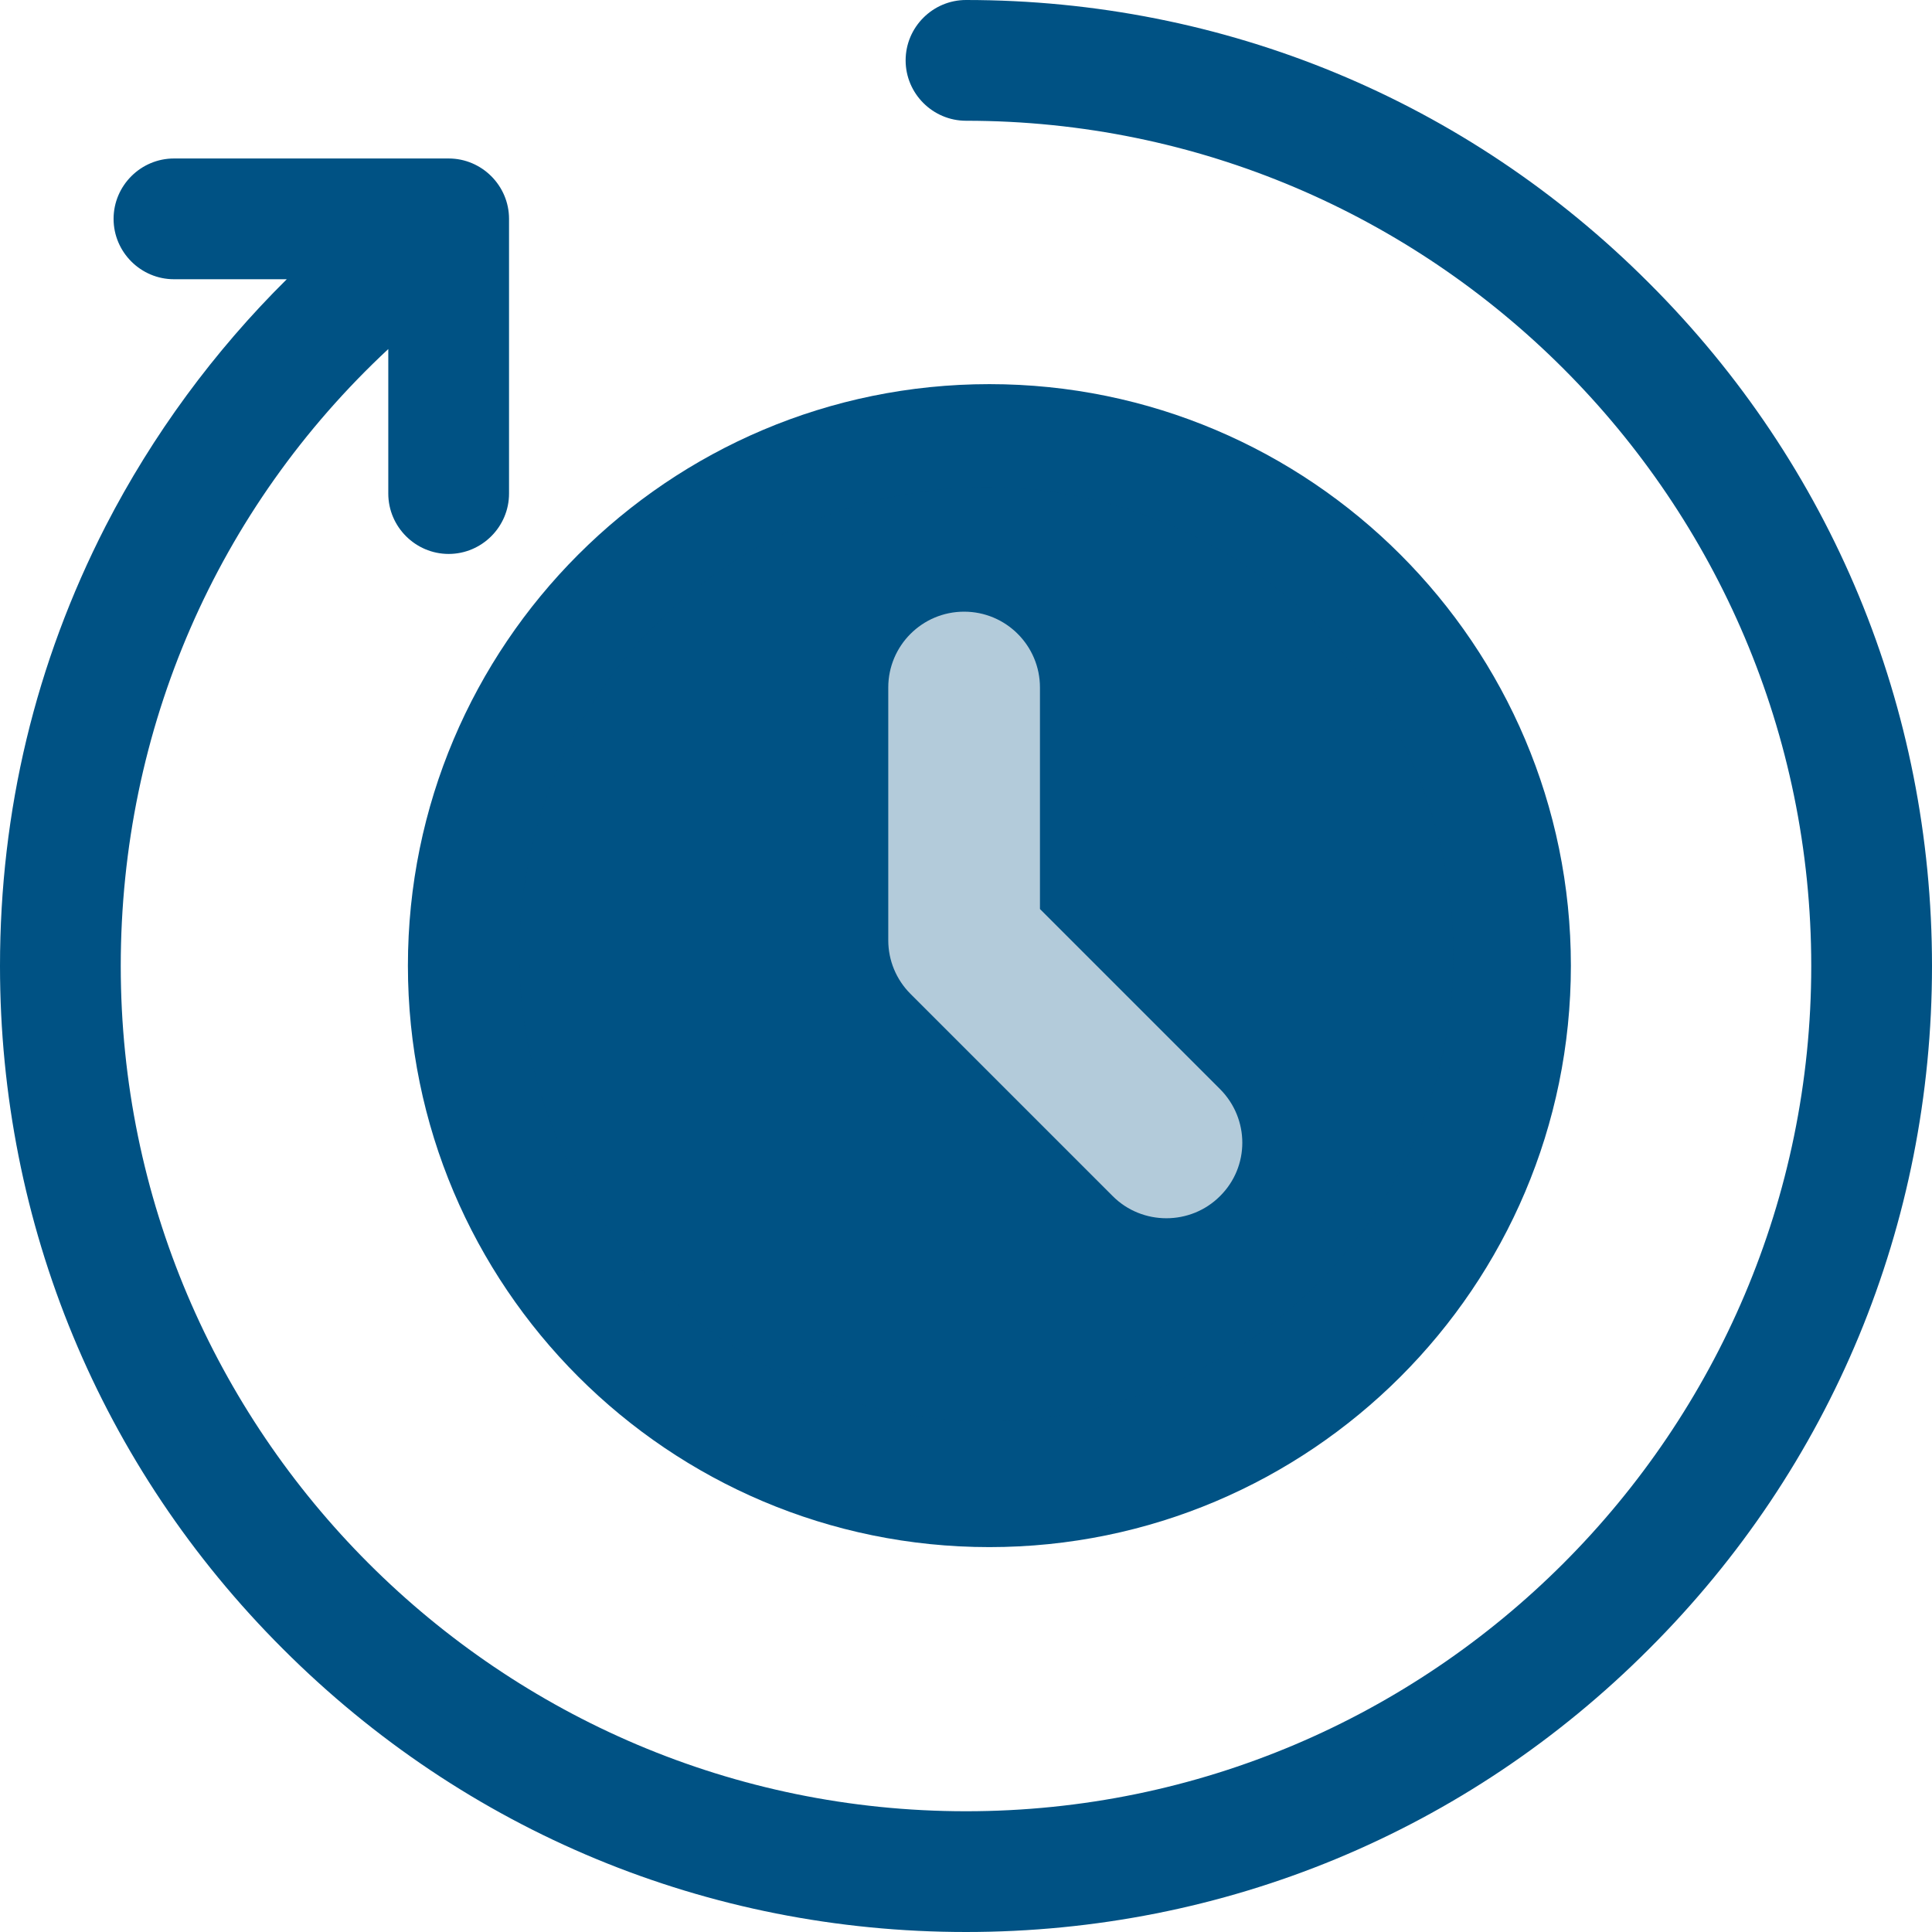
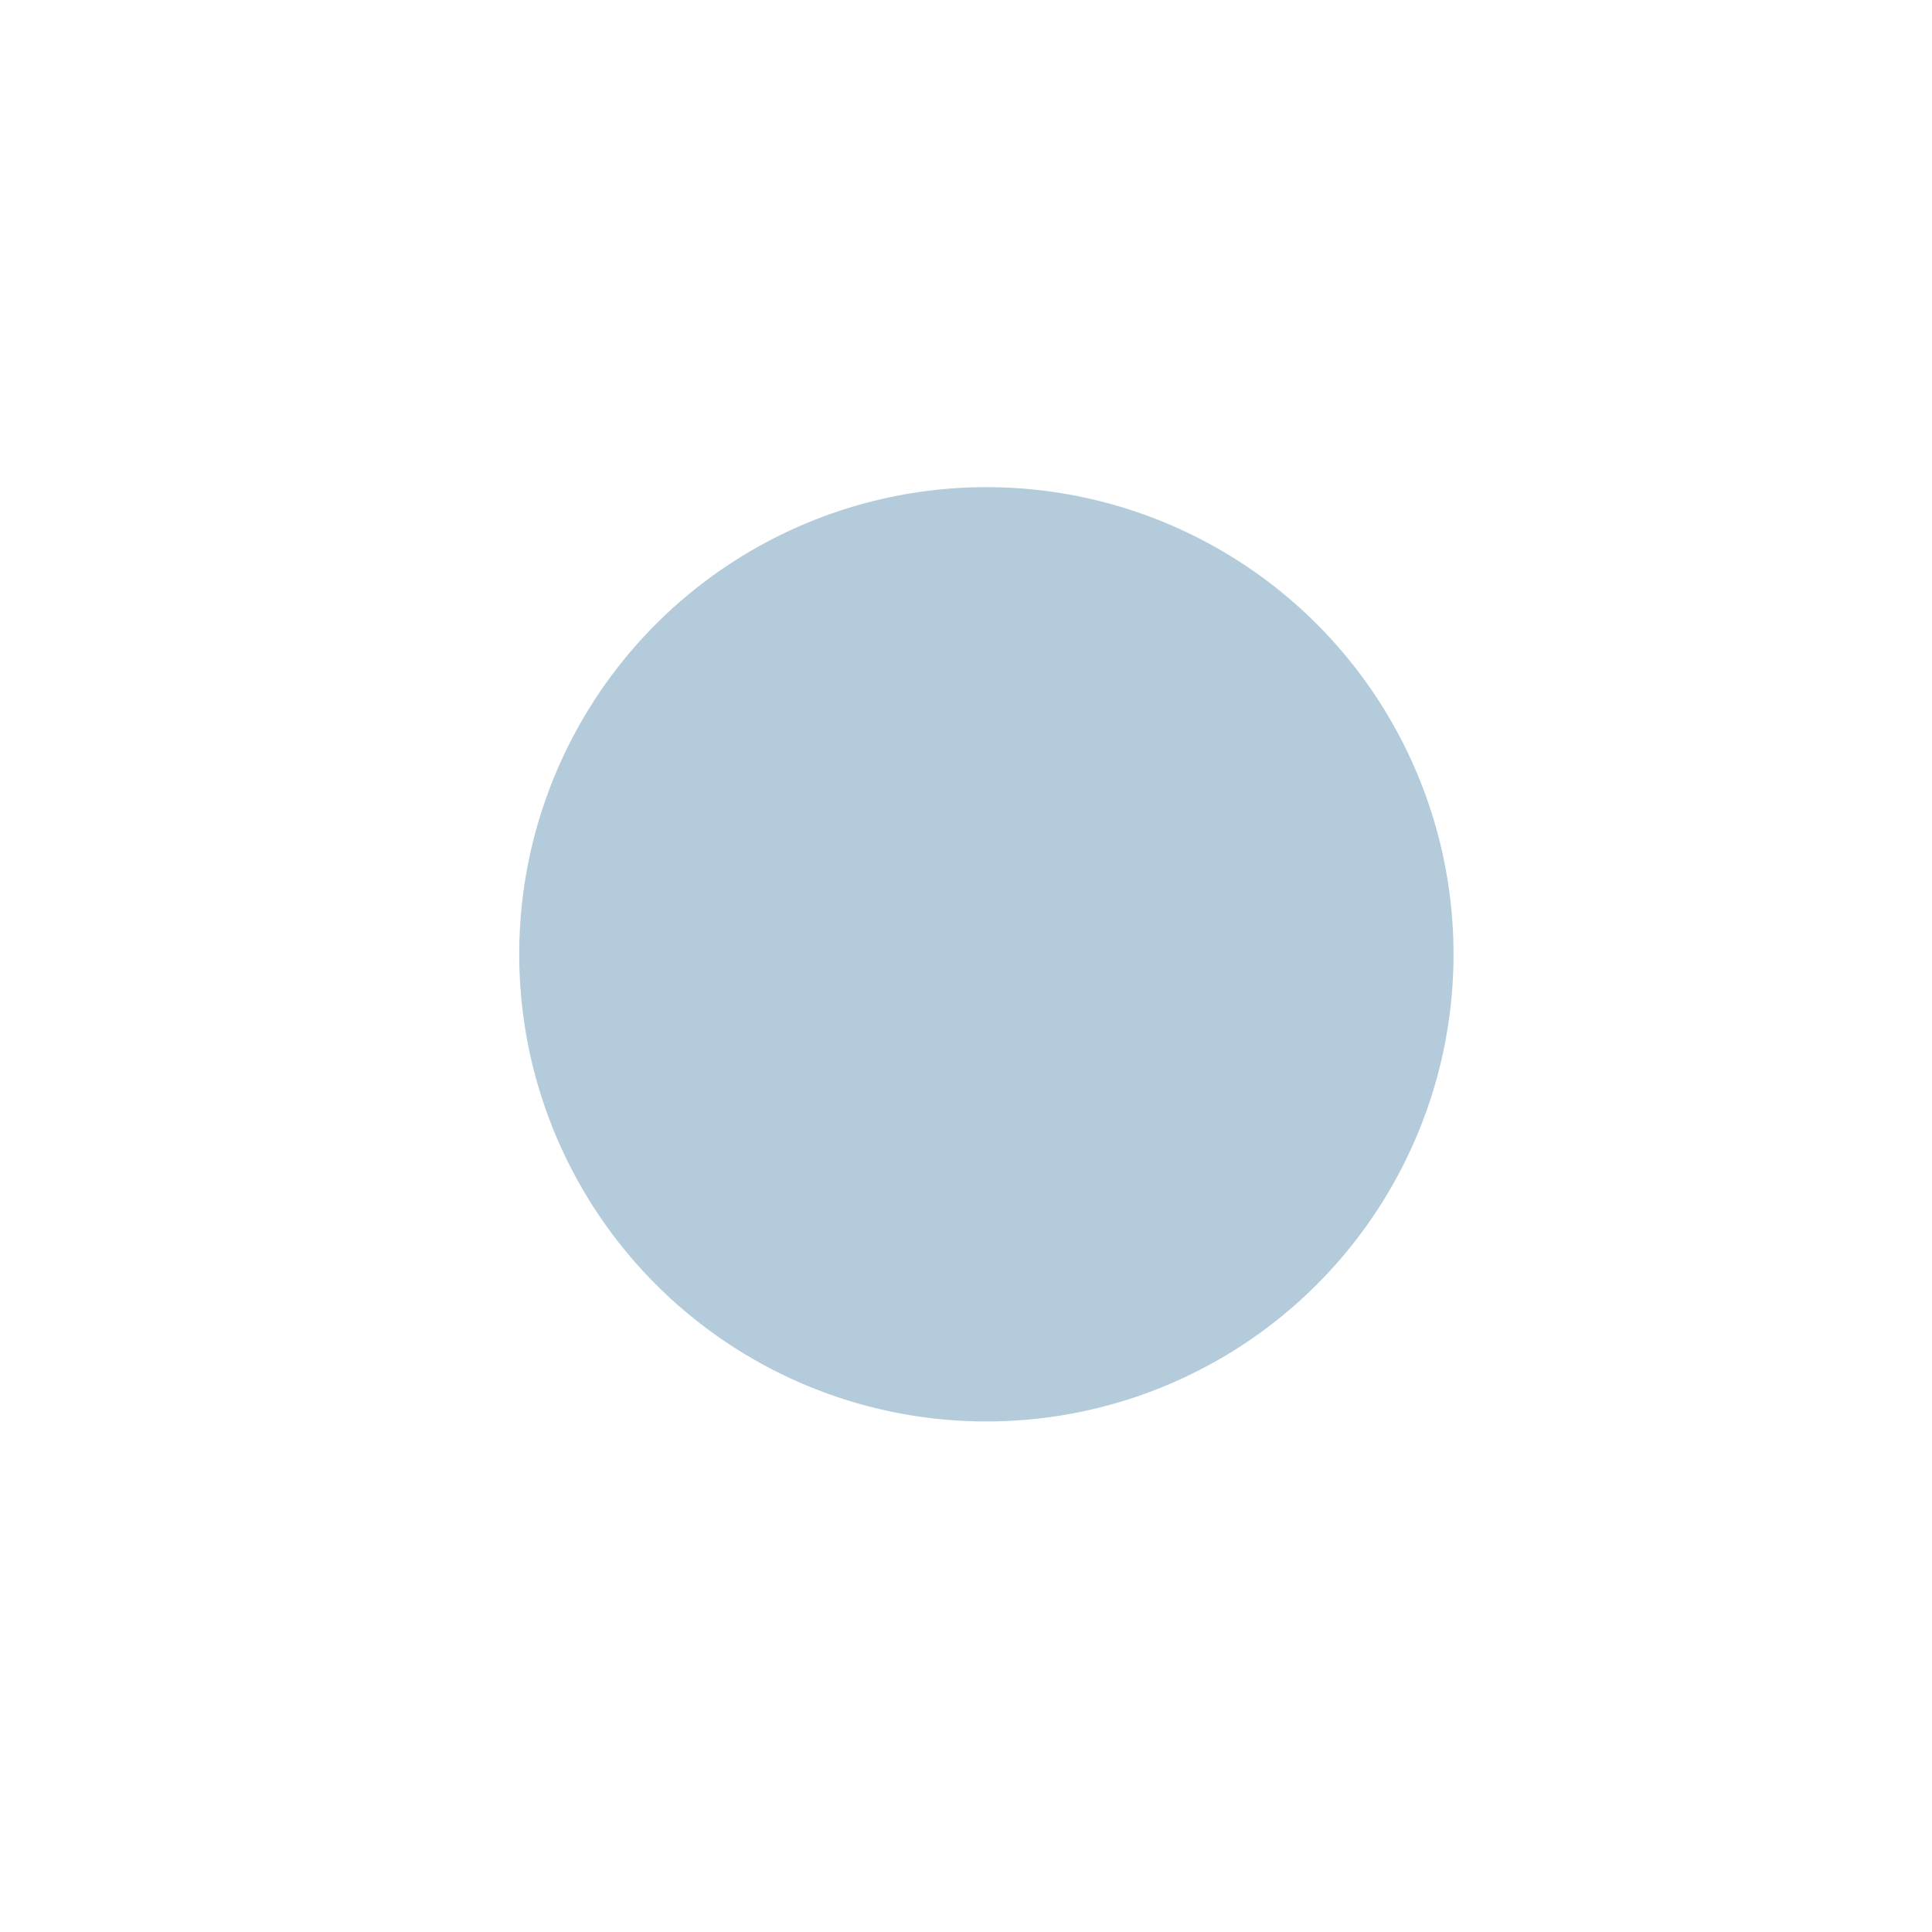
<svg xmlns="http://www.w3.org/2000/svg" version="1.1" id="Layer_1" x="0px" y="0px" viewBox="0 0 512 512" style="enable-background:new 0 0 512 512;" xml:space="preserve">
  <style type="text/css">
	.st0{fill:#005284;}
	.st1{opacity:0.3;fill:#005284;}
</style>
  <g>
-     <path class="st0" d="M512,256c0-68.4-26.6-132.7-75-181C388.7,26.6,324.4,0,256,0c-8.8,0-16,7.2-16,16c0,8.8,7.2,16,16,16   c123.5,0,224,100.5,224,224S379.5,480,256,480S32,379.5,32,256c0-62.9,25.6-121.3,70.9-163.5v38.3c0,8.8,7.2,16,16,16s16-7.2,16-16   V58c0-8.8-7.2-16-16-16H46.1c-8.8,0-16,7.2-16,16c0,8.8,7.2,16,16,16H76c-19.3,19.1-35.6,41.3-48,65.4C9.4,175.7,0,214.9,0,256   c0,68.4,26.6,132.7,75,181c48.4,48.4,112.6,75,181,75s132.7-26.6,181-75h0C485.4,388.7,512,324.4,512,256z" />
-     <path class="st0" d="M262.2,410c85,0,154.1-69,154.1-154.1c0-85-69.1-154.1-154.1-154.1h0c-85.1,0-154.1,69.1-154.1,154.1   C108.1,340.9,177.1,410,262.2,410z M235.4,182.2c0-11.1,9-20.1,20.1-20.1s20.1,9,20.1,20.1v58.7l47.7,47.7c7.9,7.9,7.9,20.6,0,28.4   c-7.8,7.8-20.6,7.8-28.4,0l-53.6-53.6c-3.8-3.8-5.9-8.9-5.9-14.2V182.2z" />
    <circle class="st1" cx="261.4" cy="252.9" r="123.8" />
  </g>
</svg>